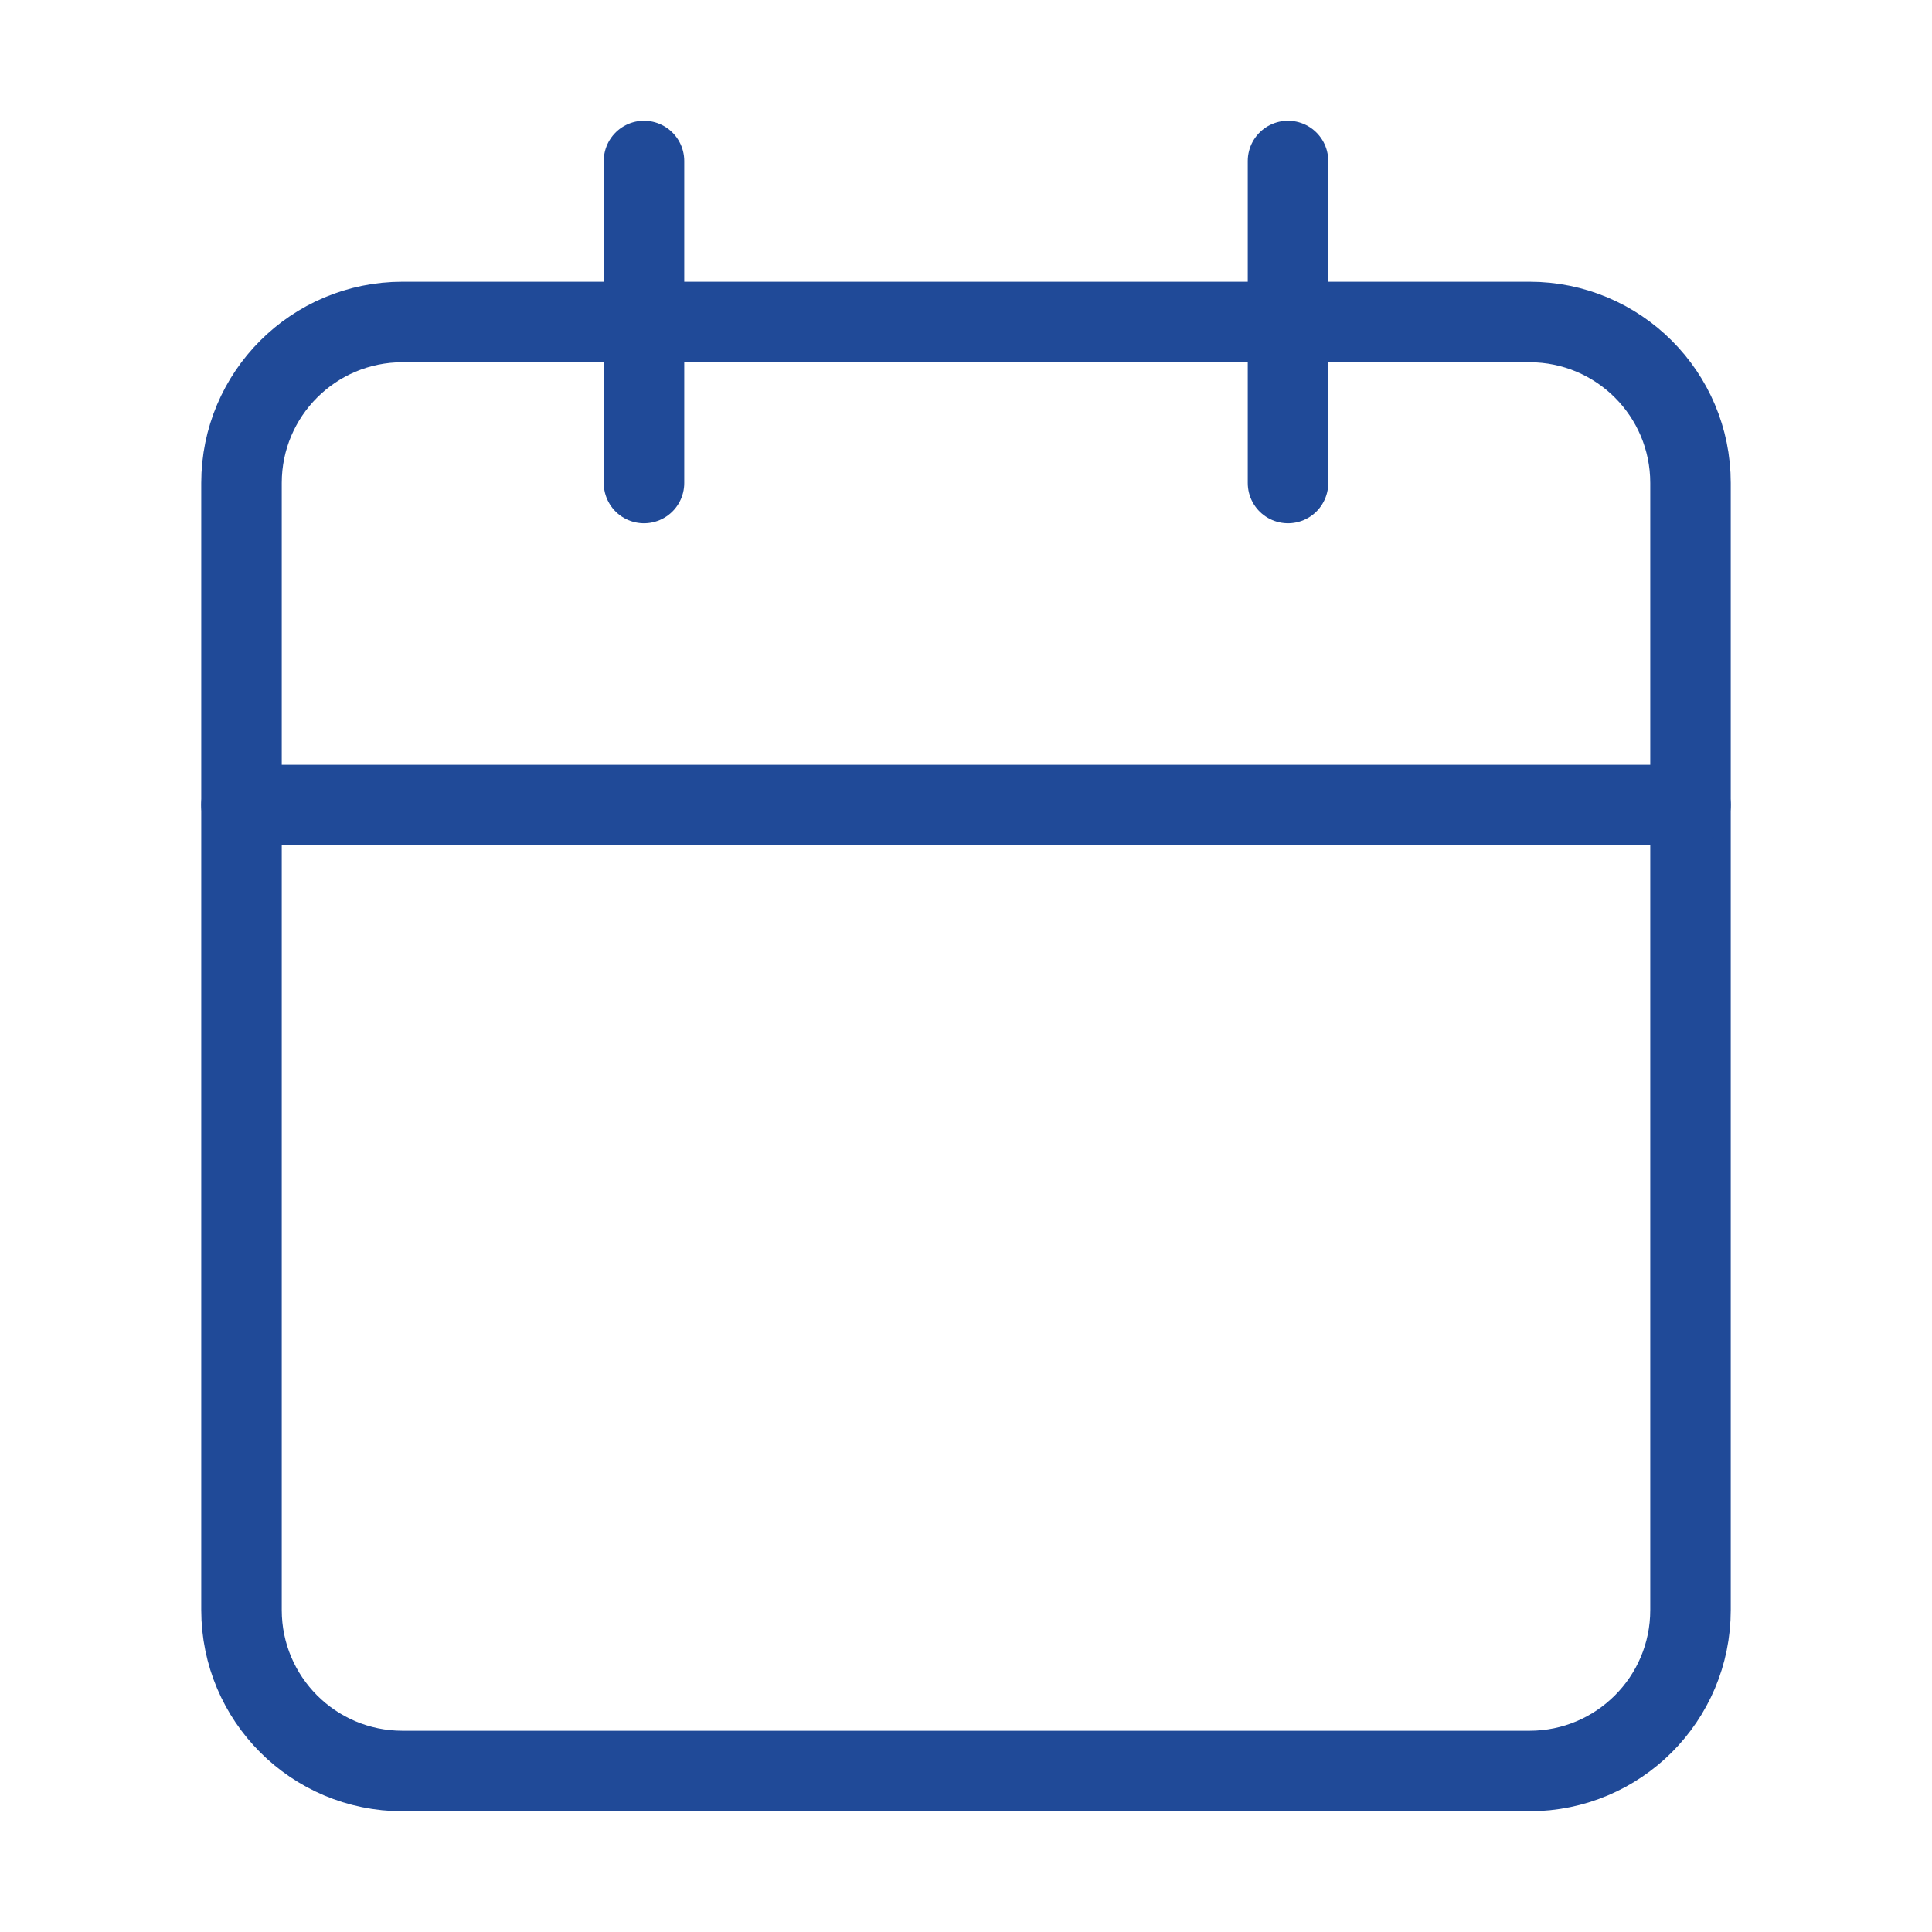
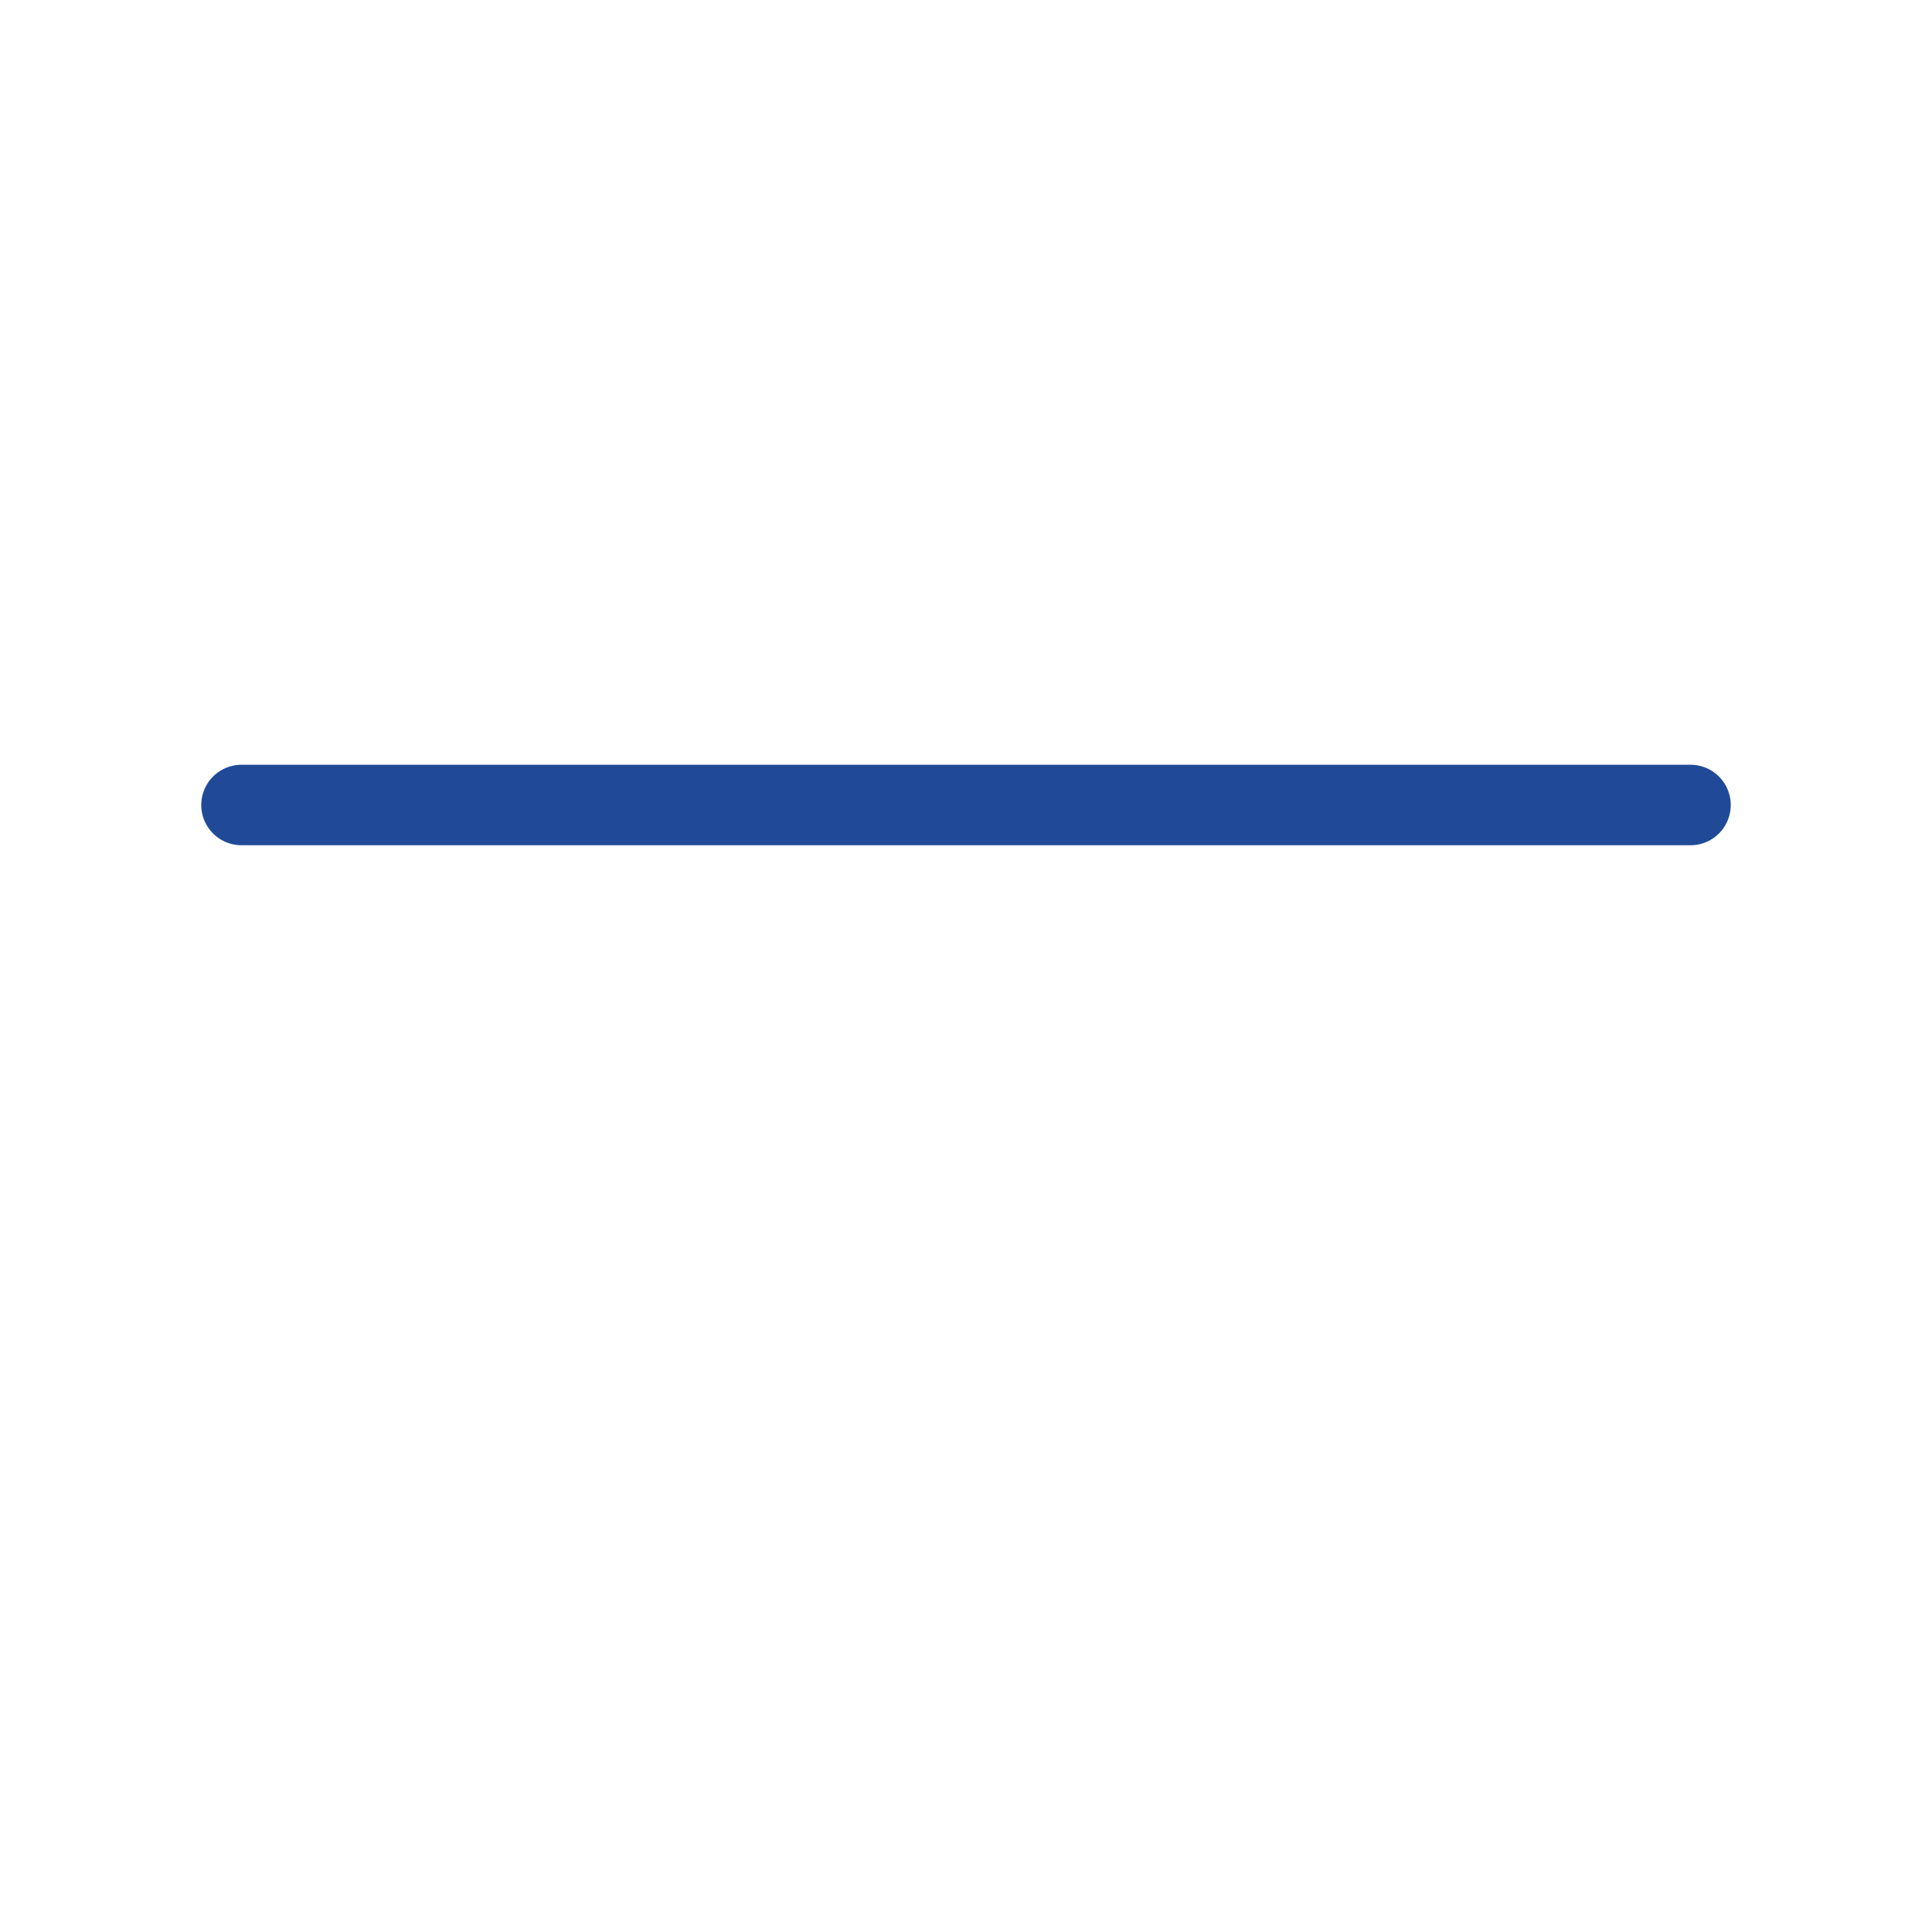
<svg xmlns="http://www.w3.org/2000/svg" width="24" height="24" viewBox="0 0 24 24" fill="none">
-   <path d="M19 4H5C3.895 4 3 4.895 3 6V20C3 21.105 3.895 22 5 22H19C20.105 22 21 21.105 21 20V6C21 4.895 20.105 4 19 4Z" stroke="#204A98" stroke-linecap="round" stroke-linejoin="round" />
-   <path d="M16 2V6" stroke="#204A98" stroke-linecap="round" stroke-linejoin="round" />
-   <path d="M8 2V6" stroke="#204A98" stroke-linecap="round" stroke-linejoin="round" />
  <path d="M3 10H21" stroke="#204A98" stroke-linecap="round" stroke-linejoin="round" />
</svg>